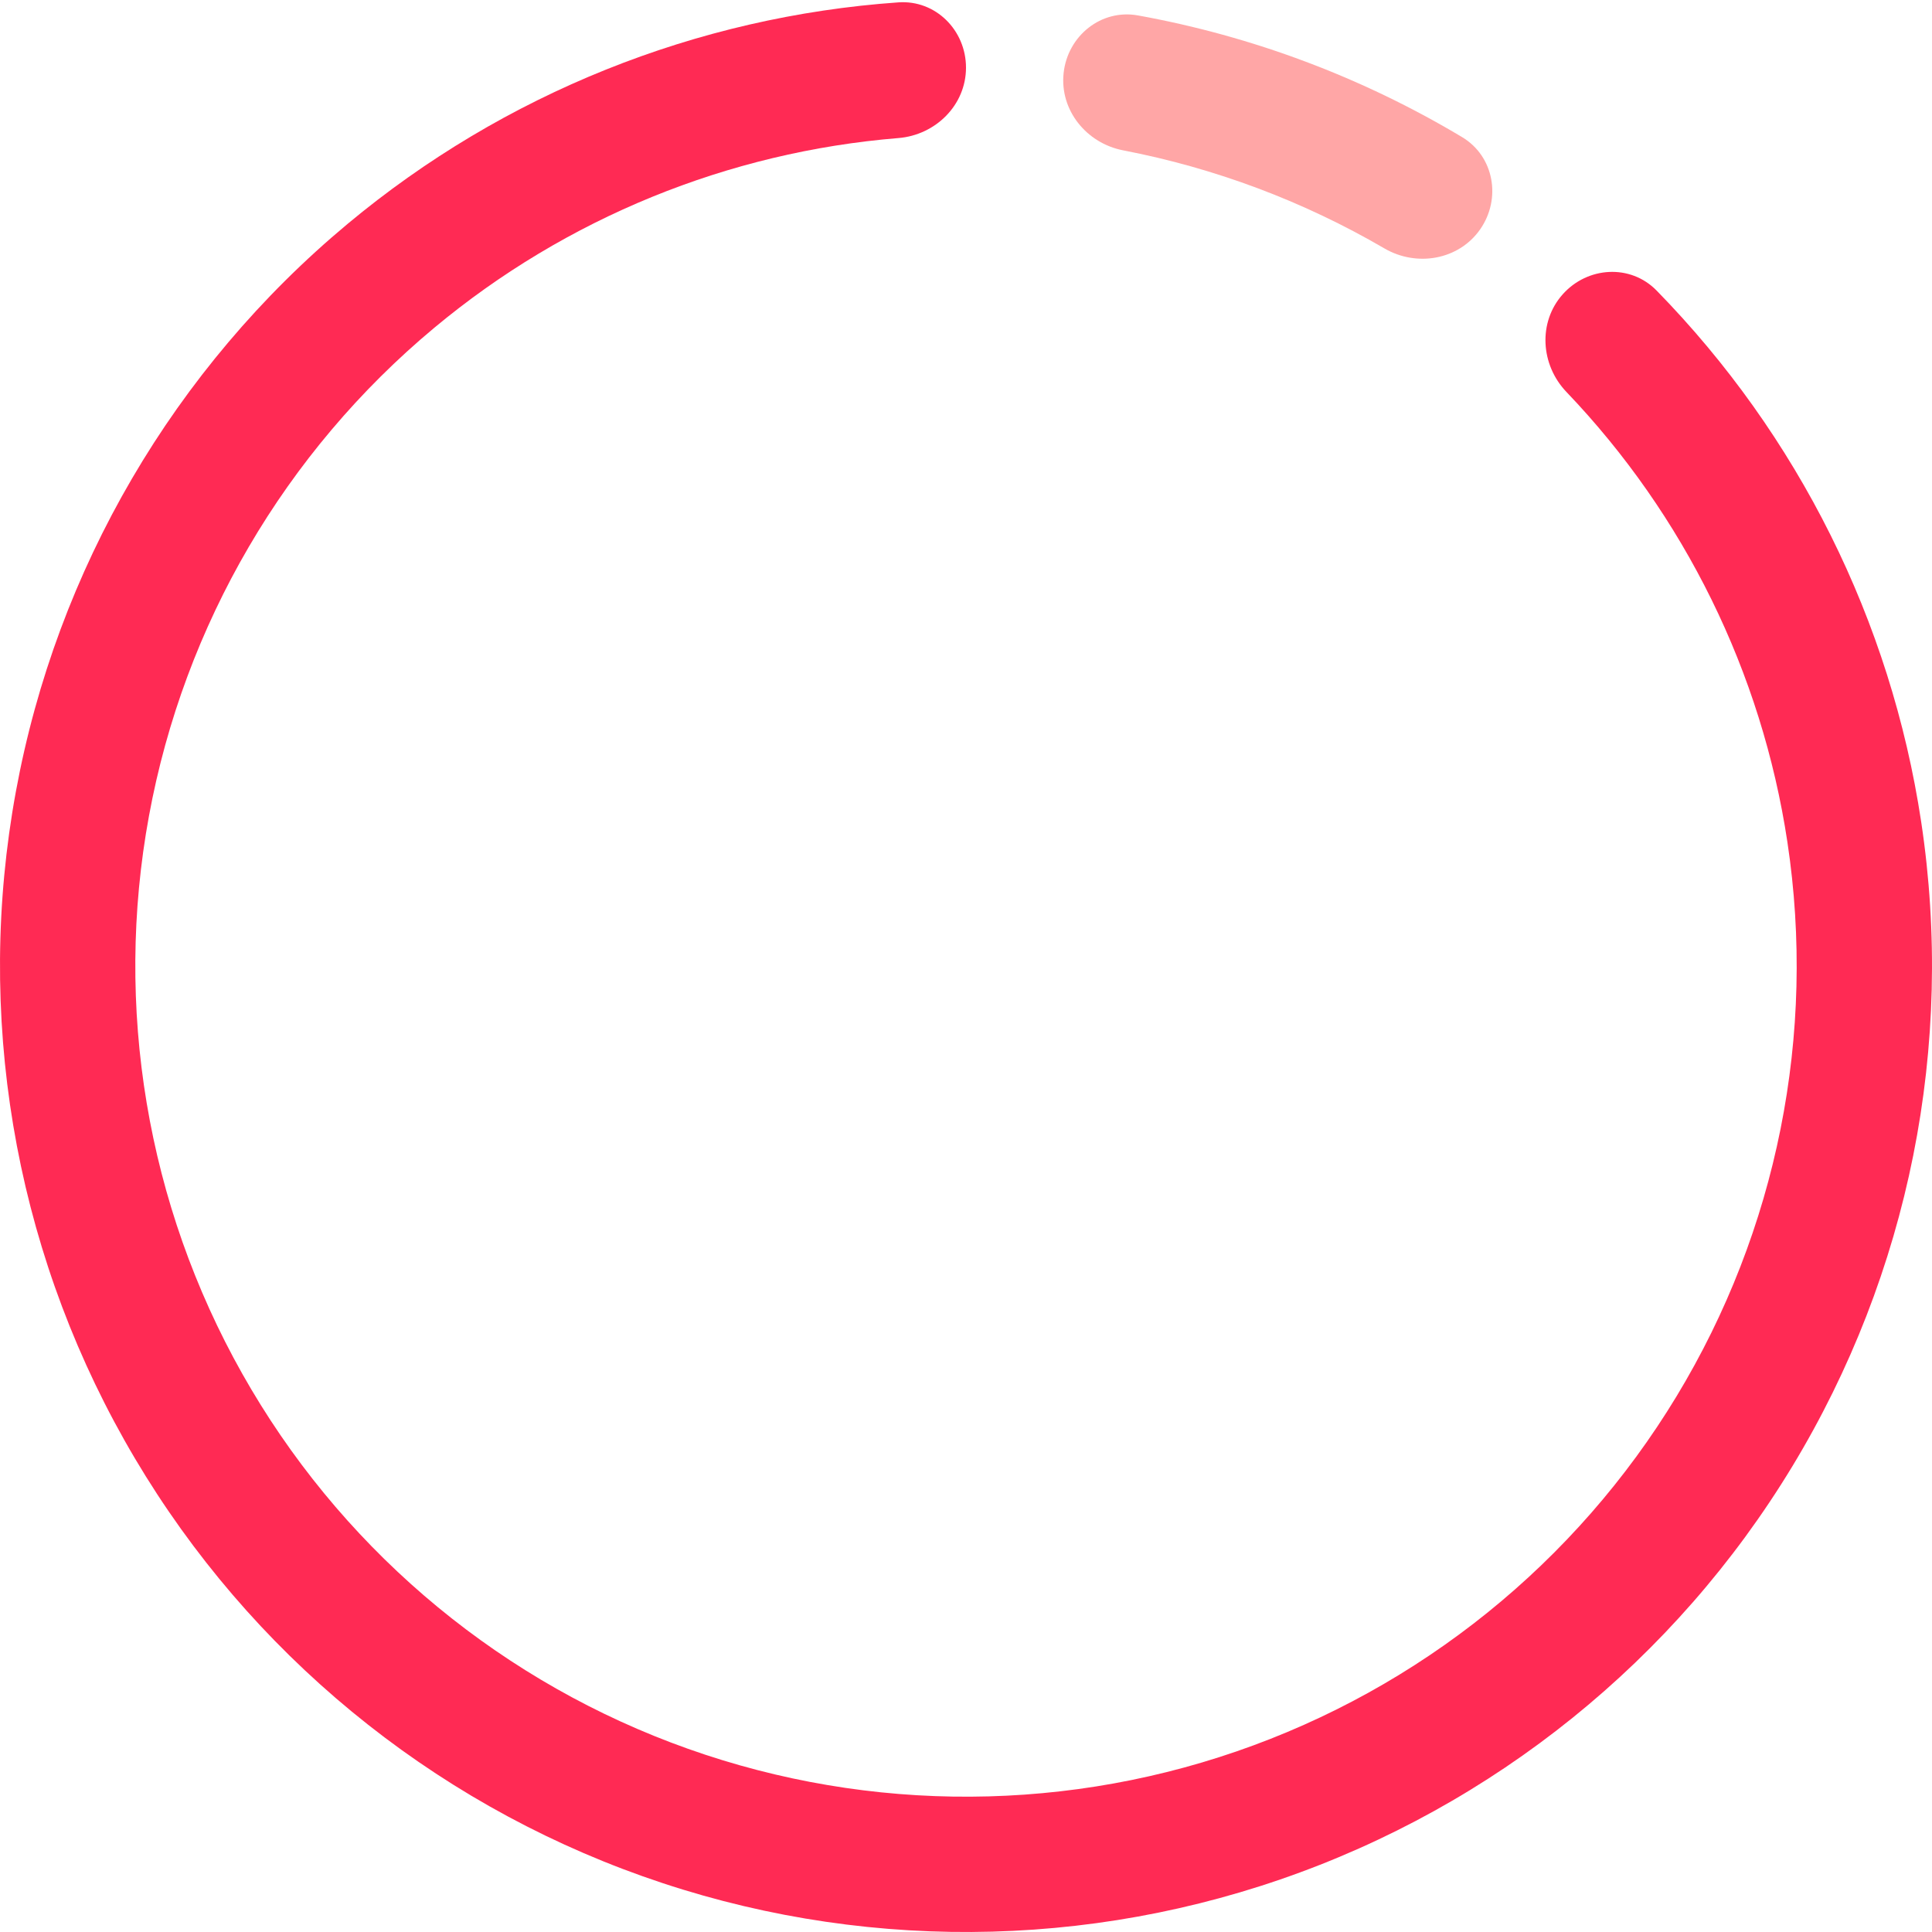
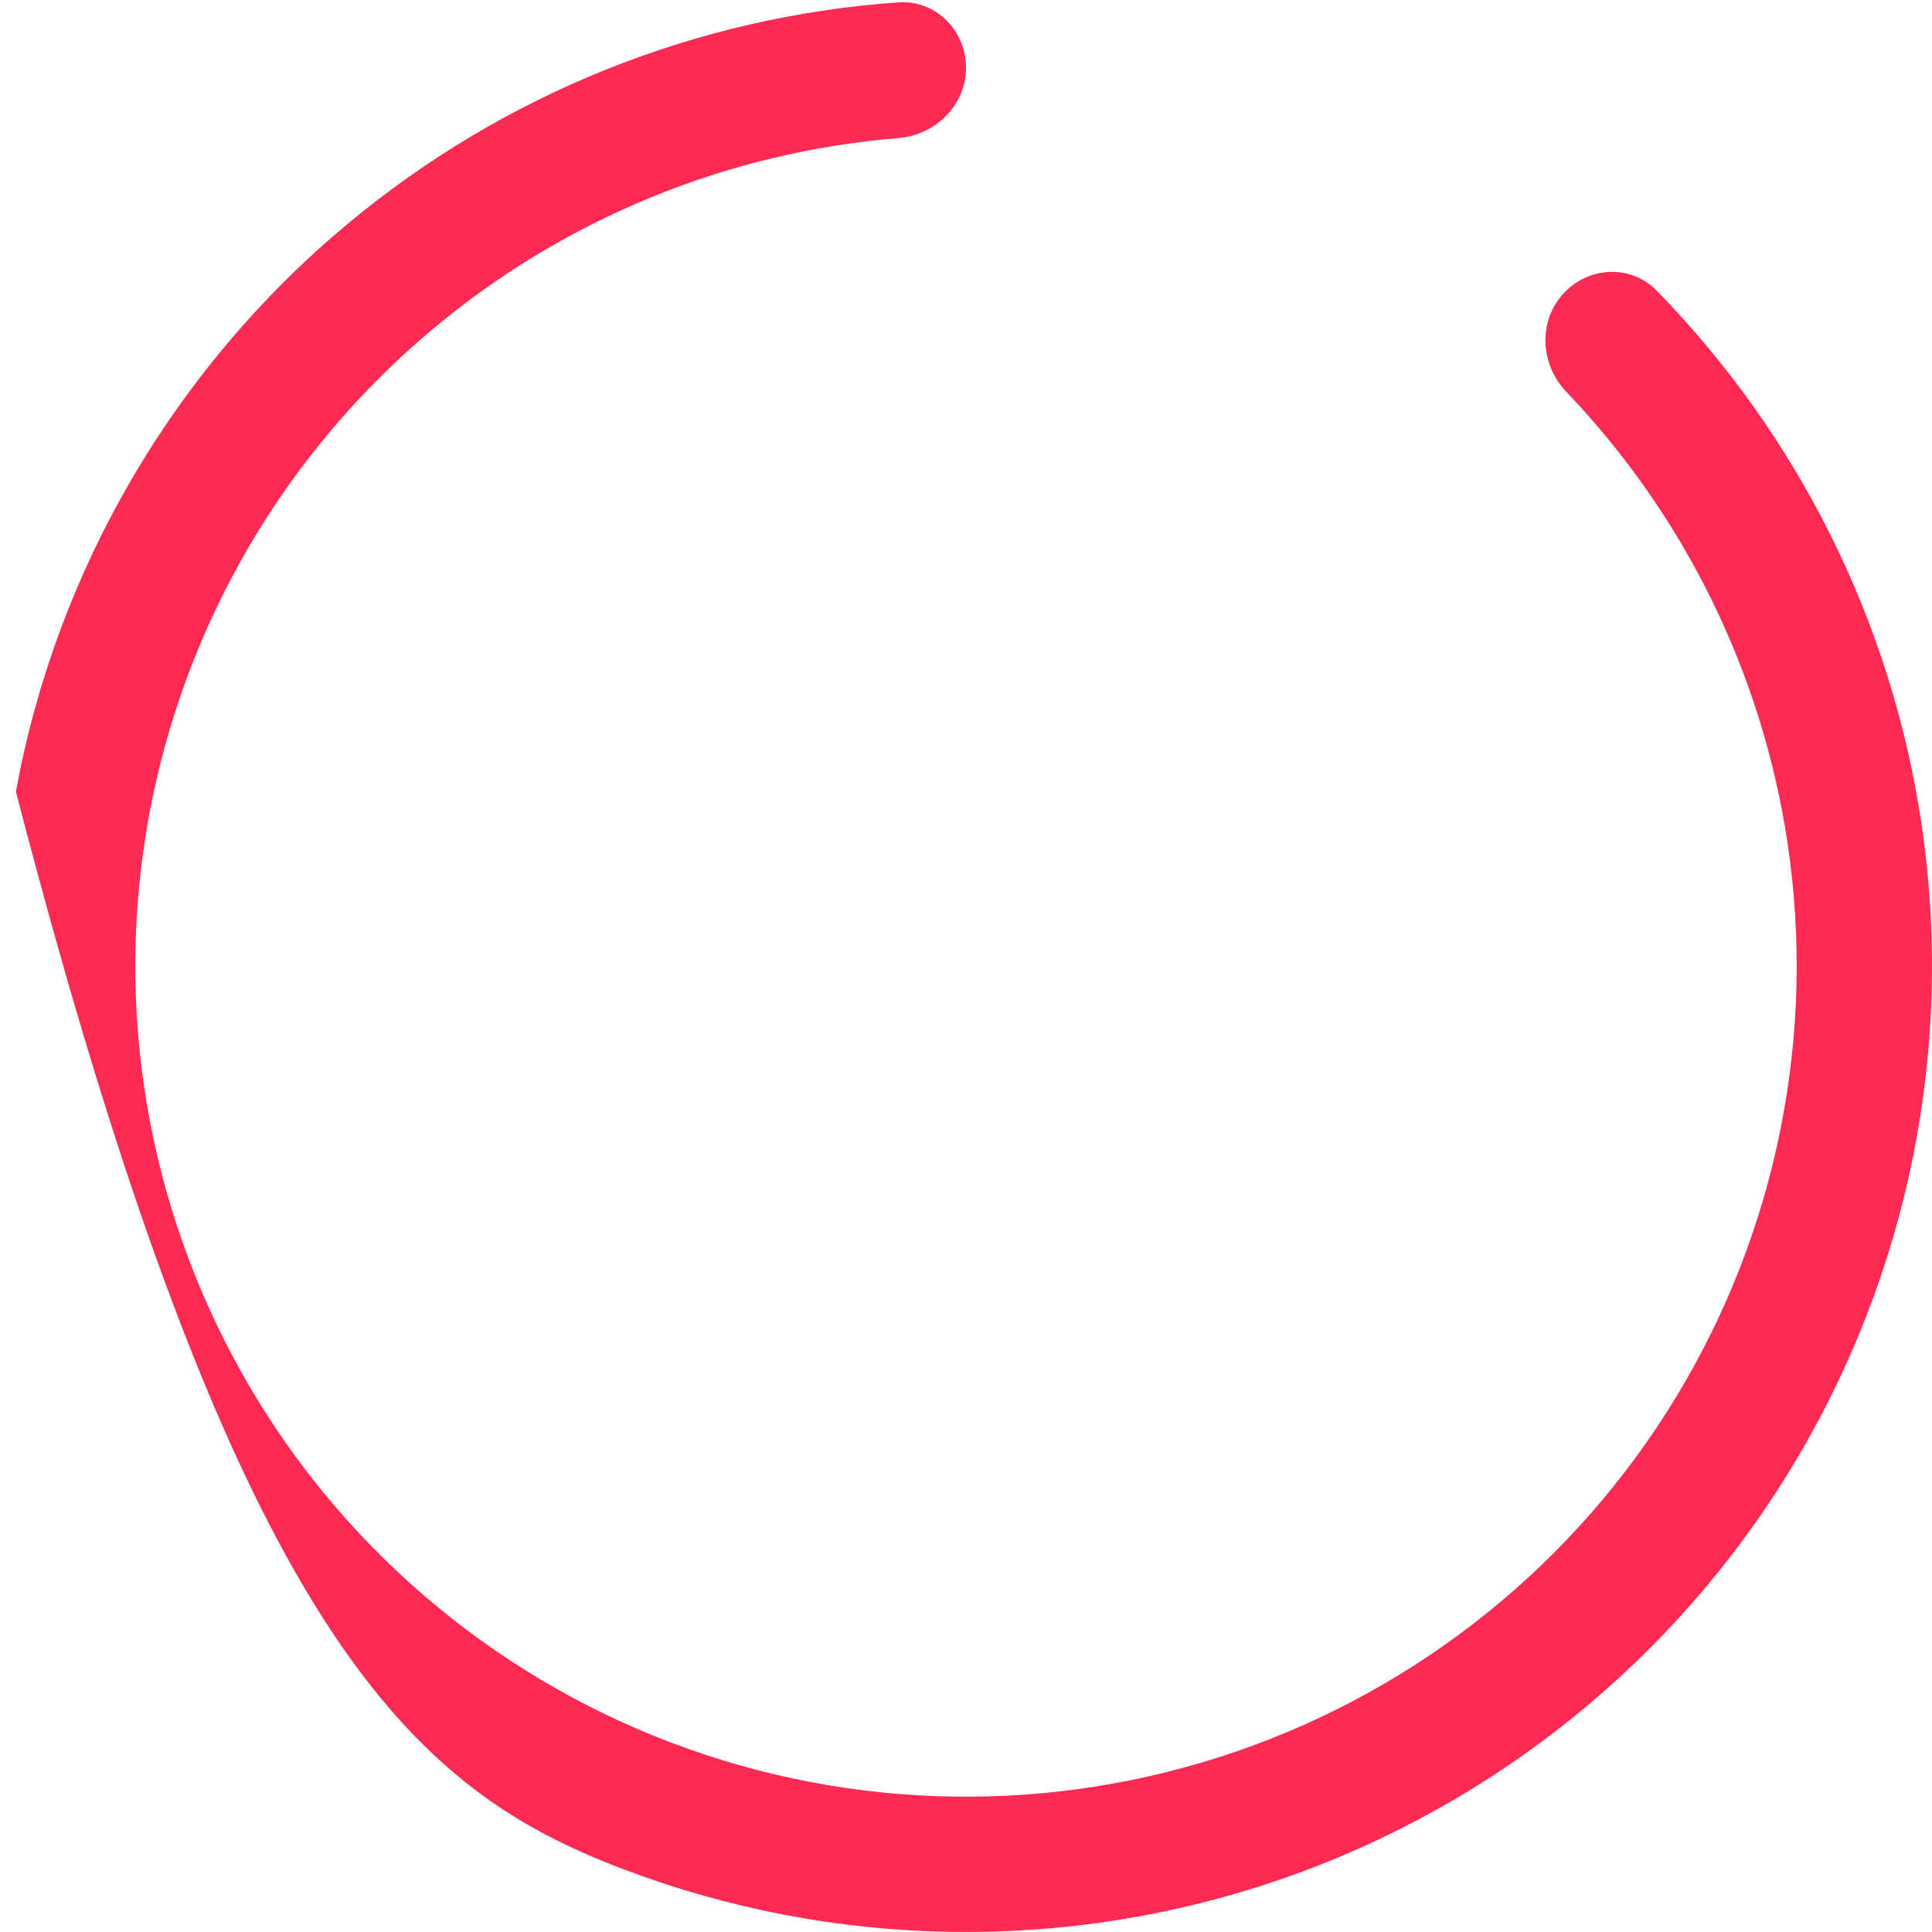
<svg xmlns="http://www.w3.org/2000/svg" width="200" height="200" viewBox="0 0 200 200" fill="none">
-   <path d="M100 7.003C100 3.136 96.86 -0.026 93.002 0.245C72.123 1.709 52.163 9.697 35.992 23.169C18.022 38.14 5.868 58.936 1.644 81.941C-2.58 104.945 1.394 128.702 12.873 149.08C24.352 169.459 42.612 185.168 64.475 193.477C86.338 201.786 110.423 202.169 132.539 194.558C154.655 186.948 173.404 171.826 185.525 151.822C197.645 131.819 202.371 108.2 198.88 85.073C195.738 64.261 186.121 45.033 171.485 30.072C168.78 27.307 164.333 27.585 161.764 30.476V30.476C159.195 33.368 159.481 37.776 162.154 40.572C174.357 53.334 182.377 69.592 185.03 87.164C188.032 107.051 183.968 127.362 173.545 144.564C163.122 161.765 146.999 174.769 127.981 181.313C108.963 187.858 88.252 187.529 69.451 180.384C50.65 173.239 34.948 159.73 25.077 142.206C15.205 124.682 11.789 104.252 15.421 84.47C19.053 64.688 29.505 46.805 44.958 33.931C58.611 22.556 75.405 15.728 93.004 14.292C96.859 13.977 100 10.871 100 7.003V7.003Z" fill="#FF2A54" />
-   <path d="M110.106 7.556C110.526 3.71 113.991 0.908 117.799 1.597C129.651 3.74 141.019 8.008 151.354 14.193C154.674 16.18 155.439 20.57 153.225 23.743V23.743C151.01 26.916 146.656 27.665 143.314 25.716C134.936 20.831 125.792 17.398 116.27 15.564C112.471 14.832 109.685 11.402 110.106 7.556V7.556Z" fill="#FFA6A6" />
+   <path d="M100 7.003C100 3.136 96.86 -0.026 93.002 0.245C72.123 1.709 52.163 9.697 35.992 23.169C18.022 38.14 5.868 58.936 1.644 81.941C24.352 169.459 42.612 185.168 64.475 193.477C86.338 201.786 110.423 202.169 132.539 194.558C154.655 186.948 173.404 171.826 185.525 151.822C197.645 131.819 202.371 108.2 198.88 85.073C195.738 64.261 186.121 45.033 171.485 30.072C168.78 27.307 164.333 27.585 161.764 30.476V30.476C159.195 33.368 159.481 37.776 162.154 40.572C174.357 53.334 182.377 69.592 185.03 87.164C188.032 107.051 183.968 127.362 173.545 144.564C163.122 161.765 146.999 174.769 127.981 181.313C108.963 187.858 88.252 187.529 69.451 180.384C50.65 173.239 34.948 159.73 25.077 142.206C15.205 124.682 11.789 104.252 15.421 84.47C19.053 64.688 29.505 46.805 44.958 33.931C58.611 22.556 75.405 15.728 93.004 14.292C96.859 13.977 100 10.871 100 7.003V7.003Z" fill="#FF2A54" />
</svg>